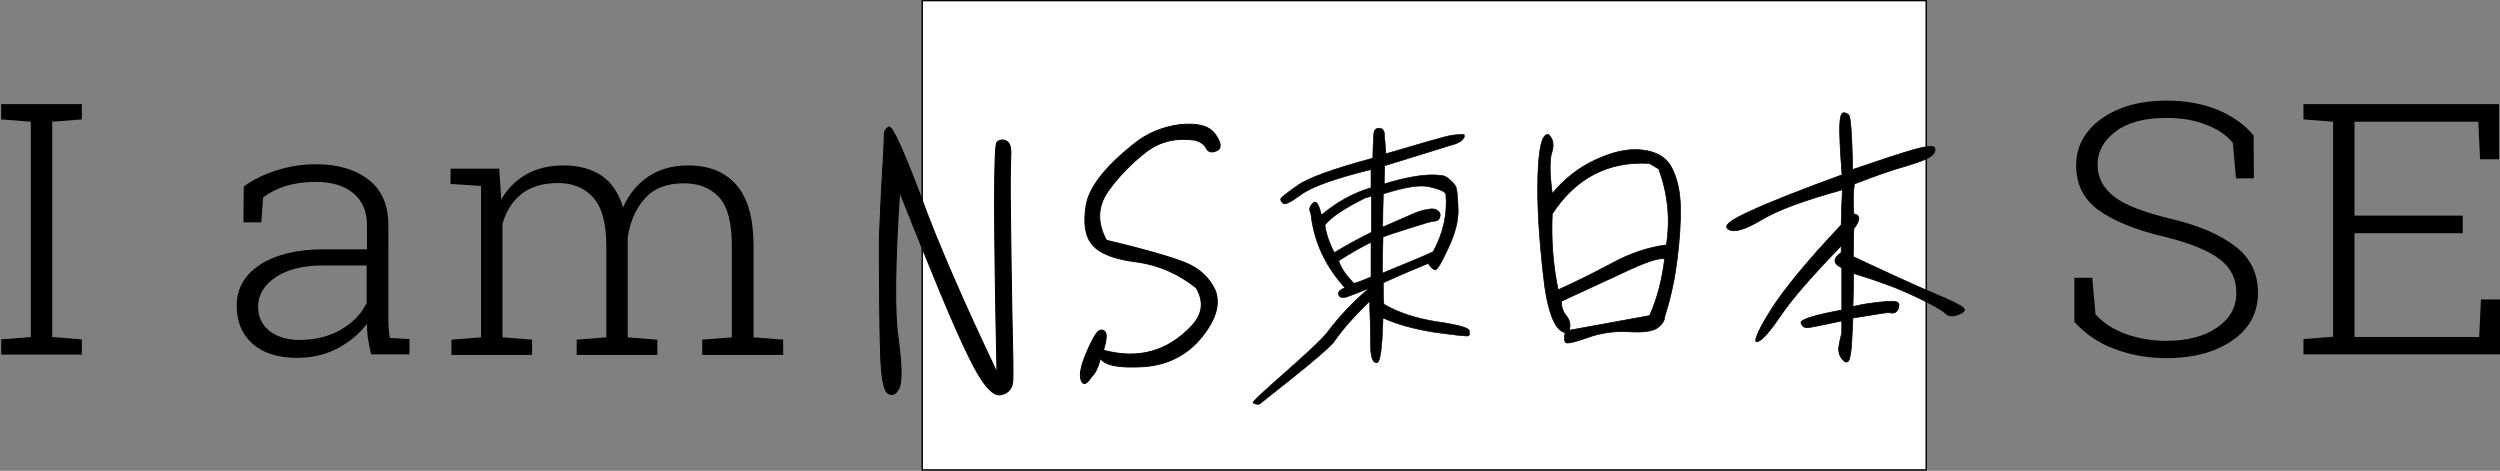
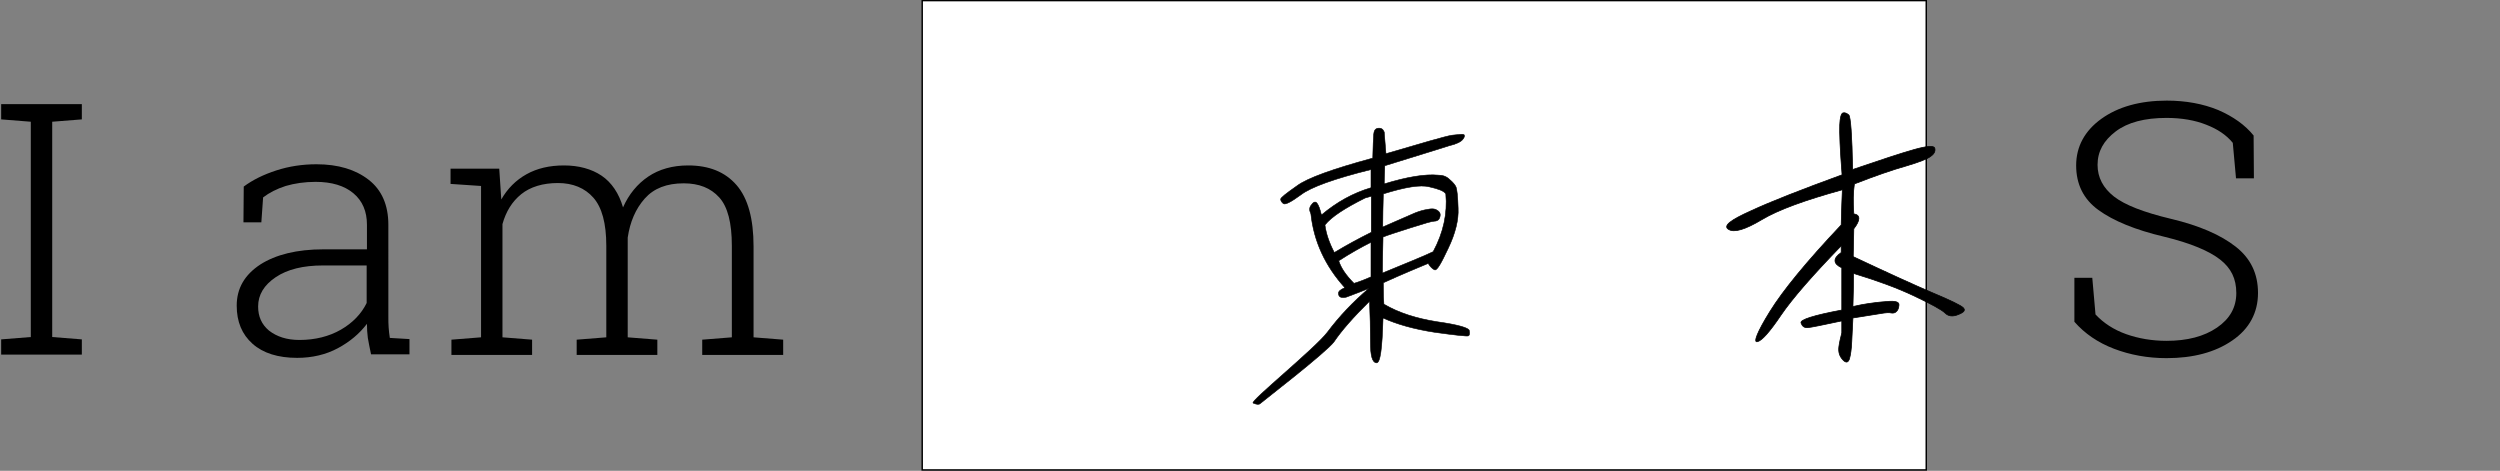
<svg xmlns="http://www.w3.org/2000/svg" version="1.1" id="_レイヤー_2" x="0px" y="0px" viewBox="0 0 852.3 160.5" style="enable-background:new 0 0 852.3 160.5;" xml:space="preserve">
  <rect x="0" y="0" width="852.3" height="160.5" fill="#808080" stroke="none" />
  <style type="text/css">
	.st0{fill:#00B8EE;}
	.st1{fill:#FFFFFF;stroke:#000000;stroke-width:0.5;stroke-miterlimit:10;}
	.st2{stroke:#000000;stroke-width:0.19;stroke-miterlimit:10;}
	.st3{stroke:#000000;stroke-width:0.25;stroke-miterlimit:10;}
	.st4{stroke:#000000;stroke-width:0.35;stroke-linecap:round;stroke-linejoin:round;}
	.st5{stroke:#000000;stroke-width:0.32;stroke-miterlimit:10;}
</style>
  <g id="_レイヤー_3">
-     <rect x="-1694.8" y="-786.3" class="st0" width="9.5" height="22.1" />
-   </g>
+     </g>
  <g id="main_a">
    <rect x="314.4" y="0.2" class="st1" width="342.3" height="160" />
    <g>
      <path d="M0.4,40.7v-5.2h27.5v5.2l-10.1,0.8v73.4l10.1,0.8v5.2H0.4v-5.2l10.1-0.8V41.5L0.4,40.7z" />
      <path d="M126.5,120.8c-0.5-2.2-0.8-4-1.1-5.6c-0.2-1.6-0.3-3.1-0.3-4.8c-2.5,3.3-5.8,6.1-9.9,8.3s-8.8,3.3-13.9,3.3    c-6.5,0-11.6-1.6-15.2-4.8s-5.4-7.5-5.4-13c0-5.9,2.7-10.5,8-14c5.3-3.4,12.5-5.2,21.6-5.2h14.8v-8.4c0-4.5-1.5-8.1-4.6-10.7    c-3.1-2.6-7.4-3.9-12.9-3.9c-3.7,0-7.1,0.5-10.2,1.4c-3.1,1-5.6,2.3-7.7,3.9l-0.6,8.5h-6.1l0.1-12.2c3.1-2.3,6.8-4.1,11.1-5.5    c4.3-1.4,8.9-2.1,13.7-2.1c7.4,0,13.3,1.8,17.8,5.3c4.5,3.5,6.7,8.7,6.7,15.3V108c0,1.3,0,2.5,0.1,3.7c0.1,1.2,0.2,2.3,0.4,3.5    l6.7,0.4v5.2L126.5,120.8L126.5,120.8z M102.1,115.9c5.3,0,10.1-1.2,14.1-3.5s7-5.4,8.8-9.1V90.5h-14.9c-6.7,0-12.1,1.3-16.1,4    s-6,6-6,10c0,3.4,1.2,6.1,3.7,8.2C94.4,114.8,97.8,115.9,102.1,115.9L102.1,115.9z" />
      <path d="M153.6,62.7v-5.2h16.6l0.7,10.5c2.1-3.7,5-6.6,8.6-8.6c3.6-2,7.8-3,12.8-3s9.4,1.2,12.8,3.5s5.9,6,7.3,10.8    c2-4.5,4.9-8,8.6-10.5s8.3-3.8,13.6-3.8c7.1,0,12.6,2.2,16.5,6.7s5.8,11.5,5.8,20.9v31l10.1,0.8v5.2h-27.6v-5.2l10.1-0.8V83.8    c0-7.8-1.4-13.3-4.3-16.5c-2.9-3.2-6.9-4.8-12.1-4.8c-5.8,0-10.2,1.7-13.3,5.2c-3.1,3.5-5,7.9-5.8,13.3c0,0.3,0,0.6,0,0.9    c0,0.3,0,0.6,0,1v32.1l10.1,0.8v5.2h-27.5v-5.2l10.1-0.8V83.8c0-7.7-1.5-13.1-4.4-16.4c-2.9-3.3-7-5-12.1-5s-9.4,1.3-12.5,3.8    c-3.1,2.5-5.2,5.9-6.4,10.2v38.6l10.1,0.8v5.2h-27.5v-5.2l10.1-0.8V63.4L153.6,62.7L153.6,62.7z" />
    </g>
    <g>
      <path d="M768.4,60.8h-6.1l-1.1-12.1c-2.2-2.7-5.2-4.7-9.1-6.2c-3.8-1.5-8.3-2.3-13.5-2.3c-7.4,0-13.2,1.5-17.3,4.6    s-6.2,6.8-6.2,11.4c0,4.3,1.9,7.9,5.6,10.8s10.2,5.4,19.4,7.6c9.7,2.3,17,5.5,22.1,9.5s7.6,9.2,7.6,15.8s-2.9,12.2-8.8,16.2    c-5.8,4-13.3,6-22.4,6c-6.4,0-12.4-1.1-17.9-3.2s-10-5.2-13.5-9.2V94.7h6.1l1.1,12.5c2.7,2.9,6.2,5.2,10.4,6.7s8.9,2.3,13.8,2.3    c7.1,0,12.8-1.5,17.2-4.5c4.4-3,6.6-6.9,6.6-11.8s-1.8-8.5-5.5-11.4s-10-5.6-19.1-7.8c-9.8-2.3-17.3-5.4-22.4-9.1    s-7.6-8.8-7.6-15.2s2.9-11.8,8.6-15.9s13.2-6.2,22.3-6.2c6.5,0,12.4,1.1,17.5,3.2c5.1,2.2,9.2,5.1,12.1,8.7L768.4,60.8L768.4,60.8    z" />
-       <path d="M839.6,79.5h-36.9v35.4h42.5l0.6-12.8h6.5v18.7h-67v-5.2l10.1-0.8V41.5l-10.1-0.8v-5.2H852v18.8h-6.5l-0.6-12.8h-42.2v32    h36.9V79.5L839.6,79.5z" />
    </g>
    <path class="st2" d="M472.5,52.4c12.6-3.7,20.1-5.9,22.5-6.3c2.5-0.3,3.8-0.4,4.1-0.2c0.3,0.3,0.2,0.9-0.4,1.6   c-0.6,0.8-2.1,1.6-4.7,2.2c-2.6,0.8-9.8,3.1-21.9,6.8l-0.2,6.2c7.8-2.4,14-3.4,18.3-3c1.6,0,2.9,0.4,4,1.5c1.2,1,1.9,1.9,2.2,2.6   c0.3,0.8,0.6,3.2,0.7,7.2c0.2,3.9-0.9,8.5-3.4,13.7c-2.4,5.1-3.8,7.6-4.6,7.3c-0.7-0.3-1.5-1-2.2-2.2c-3.3,1.4-8.5,3.5-15.3,6.6   c0,4.1,0.1,6.6,0.2,7.3c5.1,3,11.2,4.9,18.2,6c7.1,1,10.8,2.1,10.9,3c0.2,1,0.1,1.6-0.3,1.8s-4.2-0.2-11.4-1.2   c-7.2-1.1-13.1-2.8-17.7-4.9c-0.3,10.4-0.9,15.5-2.3,15.3c-1.4-0.2-2-2.5-2-7.1s-0.1-9.2-0.3-13.9c-5.6,5.5-9.6,10.1-12.1,13.8   c-2.6,3.6-24.7,20.6-25.2,21.1c-0.4,0.4-1.3,0.3-2.4-0.2c-1.2-0.5,21.1-18.6,25.3-24.1c4.2-5.6,8.9-10.5,14.2-15   c-2.5,1-4.7,1.9-7.2,2.8c-0.6,0.3-1.4,0.4-2.1,0.3s-1.1-0.6-1.1-1.4c0-0.7,0.7-1.3,2.2-1.9c-6.7-7.4-10.6-15.8-11.6-25.2   c-0.6-1.3-0.6-2.2,0.3-3.2c0.7-1,1.4-1,1.8-0.4c0.5,0.6,1,1.9,1.5,4c5.2-4.4,10.8-7.5,16.9-9.3v-6.2c-12.5,3.1-20.5,6-23.9,8.6   c-3.4,2.5-5.4,3.5-6,3c-0.6-0.5-0.9-1-0.9-1.5s1.8-1.9,5.5-4.5c3.6-2.7,12.3-5.8,25.9-9.5c0.1-4.1,0.2-6.7,0.3-8   c0.1-1.4,0.6-2.1,1.6-2.2c0.9-0.1,1.6,0.3,2,1.3L472.5,52.4L472.5,52.4z M454.9,86.1c4.3-2.6,8.4-4.8,12.6-6.9V66.9l-2.1,0.6   c-6.8,3.4-11.5,6.4-13.7,9.2C452.1,79.7,453.2,82.9,454.9,86.1L454.9,86.1z M461.6,96.6c2-0.6,4-1.4,5.8-2.2V82.6   c-3.2,1.6-6.8,3.6-11,6.3C457.1,91.2,458.8,93.8,461.6,96.6z M486.6,71.4c1.4-0.3,2.5-0.3,3.2,0.2c0.8,0.4,1.2,1,1.2,1.6   s-0.2,1.2-0.5,1.6c-0.3,0.3-0.7,0.6-1.5,0.6s-3.5,0.8-8.2,2.3c-4.7,1.5-7.8,2.5-9.3,3.1c-0.1,4.8-0.2,8.9-0.2,12.3   c7.9-3.3,13.8-5.6,17.3-7.3c3.5-6.5,4.9-13,4.3-19.7c-0.6-1-2.5-1.7-5.6-2.4c-3.1-0.8-8.3,0.1-15.7,2.4c-0.1,4.1-0.2,7.9-0.2,11.3   c1.8-0.8,5.5-2.4,11-4.8C483.9,72,485.3,71.6,486.6,71.4L486.6,71.4z" />
-     <path class="st3" d="M529.1,51.8c-0.9,2.6-0.8,7.4,0.1,14.2c4-4.9,8.8-8.7,14.5-11.4c5.8-2.7,11-4,15.9-3.5c4.8,0.5,8.3,2.3,10.3,6   c1.9,3.7,2.9,8.1,3,13.5c0.1,5.3-0.3,11.3-1.1,17.7c-0.8,6.4-2.1,13-4.3,19.7c0,1.3-0.8,2.5-2.3,3.7c-1.6,1.2-4.8,1.7-9.9,1.4   c-4.9-0.3-9.7,0.4-14.1,2s-6.9,2.1-7.4,1.7c-0.5-0.5-0.6-1.6-0.2-3.4c-3.6-0.7-6.2-7.5-7.5-20.1c-1.4-12.6-2.1-23.7-1.8-33.3   c0.3-9.7,1.4-14.2,3.5-14.2C529.4,47.1,529.9,49.1,529.1,51.8L529.1,51.8z M531.2,98.8c6.5-2.9,12.6-6,18.6-9.2   c5.9-3.2,12.1-5.3,18.3-6.1c1.4-8.8,0.5-17.5-2.6-25.9l-3.2-1.9c-14.1-0.8-25.1,5-33.1,17.2C528.8,81.5,529.4,90.2,531.2,98.8   L531.2,98.8z M567.5,88.3c-1.4-0.5-5.2,0.6-11.2,3.3c-6,2.8-14,6.5-24,11.1c0,2.1,0.6,3.7,1.8,5.1c1.1,1.4,1.4,3,0.9,4.8l27.4-5   C565.1,101.5,566.7,95,567.5,88.3L567.5,88.3z" />
    <path class="st3" d="M627.9,91.3c-3-1.4-3.1-3.2-0.2-5.2v-2.3c-9.7,10-16.6,17.9-20.5,23.6c-3.9,5.8-6.6,8.8-8.1,9.1   c-1.4,0.3-0.1-3.2,4.3-10.3c4.4-7.1,12.4-16.9,24.3-29.5c0.1-5.3,0.3-9.4,0.4-12c-12.7,3.5-21.8,6.8-27.5,10.2s-9.4,4.5-11.3,3.3   c-2-1.2,0.7-3.2,7.6-6.3c6.9-3.2,17.4-7.3,31.1-12.3c-0.7-8.8-0.9-14.4-0.8-17c0.1-2.5,0.5-3.9,1.1-4.1s1.3,0.1,2,0.7   c0.6,0.6,1.1,6.8,1.3,18.6c9.4-3.2,16.3-5.5,20.9-6.8c4.6-1.3,6.8-1.4,7.1-0.5c0.3,1-0.2,2-1.4,2.8c-1.1,0.9-4,2-8.4,3.3   c-4.6,1.3-10.4,3.3-17.6,6.1c-0.4,2.7-0.5,6-0.2,10.2c2.3,0.4,2.3,2.1,0,5.1l-0.2,9.5c11.9,5.6,20.9,9.7,27,12.3   c6.2,2.6,9.7,4.3,10.5,5.1c0.8,0.8,0.4,1.5-1.6,2.3c-1.9,0.8-3.4,0.7-4.6-0.5c-1.1-1.1-4.8-3.1-10.5-5.8   c-5.9-2.8-12.8-5.3-20.7-7.7c0,4.3-0.1,8.1-0.2,11.3c2.2-0.5,3.8-0.8,5.2-1c1.4-0.2,3.4-0.5,6.3-0.7c2.9-0.3,4.3,0.1,4.2,1.2   c-0.1,1.1-0.4,1.8-0.9,2.2c-0.4,0.5-1.1,0.6-1.7,0.5c-0.7-0.2-2-0.1-3.7,0.2c-1.8,0.3-4.9,0.8-9.4,1.5c-0.1,2.7-0.3,5.3-0.4,8   c-0.1,2.6-0.4,4.6-0.8,6c-0.5,1.3-1.2,1.4-2.3,0.2s-1.5-2.6-1.3-4.3c0.2-1.6,0.6-3.2,1-4.8v-4.1c-6.6,1.4-10.4,2.2-11.6,2.3   c-1.2,0.1-1.9-0.5-2.3-1.6c-0.4-1.1,4.3-2.6,13.9-4.4L627.9,91.3L627.9,91.3z" />
-     <path class="st4" d="M339.9,48.5c0.9-0.9,2.2-1,3.2-0.4c1.2,0.6,1.6,2.2,1.5,4.7c-0.1,2.5-0.3,9.5-0.1,20.8   c0.1,11.4,0.3,22.7,0.5,34.2c0.3,11.6,0.4,18.9,0.3,21.7c-0.1,2.9-1.5,4.6-4.2,5.1c-2.8,0.5-6.5-4-11-13.4   c-4.7-9.5-12.4-28.1-23.4-55.8c-1.6,24.6-1.8,41.4-0.5,50c1.2,8.8,1.3,14.3,0.4,16.7c-1.1,2.3-2.4,2.9-3.8,2   c-1.5-0.8-2.4-5.6-2.6-14.2c-0.3-8.6-0.4-21.6-0.4-39.1c0.5-11.5,0.9-20.2,1.3-25.7c0.3-5.5,0.4-8.6,0.4-9.5s0.5-1.7,1.5-2.3   c1.1-0.5,4.7,7.3,10.8,23.4c5.9,16.2,14.7,36.3,26.1,60.3C338.8,75.5,338.8,49.2,339.9,48.5L339.9,48.5z" />
-     <path class="st5" d="M368.6,129.7c-0.7-1.9-0.1-4.9,1.7-9.2c1.9-4.5,3.3-6.9,4.2-7.6c0.9-0.6,1.7-0.5,2.3,0.3   c0.6,0.9,0.4,2.9-0.6,6.2c11.8,3.2,21.8,0.5,30.1-8.3c3.8-4.1,4.2-8.4,1.5-13c-6.2-4.9-12.9-7.8-20.3-8.8c-7.5-0.9-12.6-2.9-15-5.8   c-2.6-2.9-3.2-7.5-2.2-13.6c1.1-6.1,6.4-12.9,16-20.6c4.6-3.8,9.9-6,15.9-6.8c5.9-0.6,10,0.3,12.1,3.3c2,2.8,2.2,4.7,0.7,5.5   c-1.7,0.8-3,0.7-3.7-0.7c-0.7-1.3-1.9-2.2-3.7-2.8c-6.3-0.9-12,0.2-16.9,4s-9.2,8.2-12.9,13.3c-3.7,5.3-3.8,10.9-0.6,16.8   c12.6,3,21.3,5.5,26.5,7.5s8.6,5.3,10.6,9.6c1.7,4.5,0.4,9.7-4.6,15.9c-4.9,6.1-11.6,9.5-19.7,10.1c-8.1,0.5-13.1-0.3-14.9-2.8   c-0.7,3.2-1.9,5.3-3,6.3C370.4,131.1,369.3,131.4,368.6,129.7L368.6,129.7z" />
  </g>
</svg>